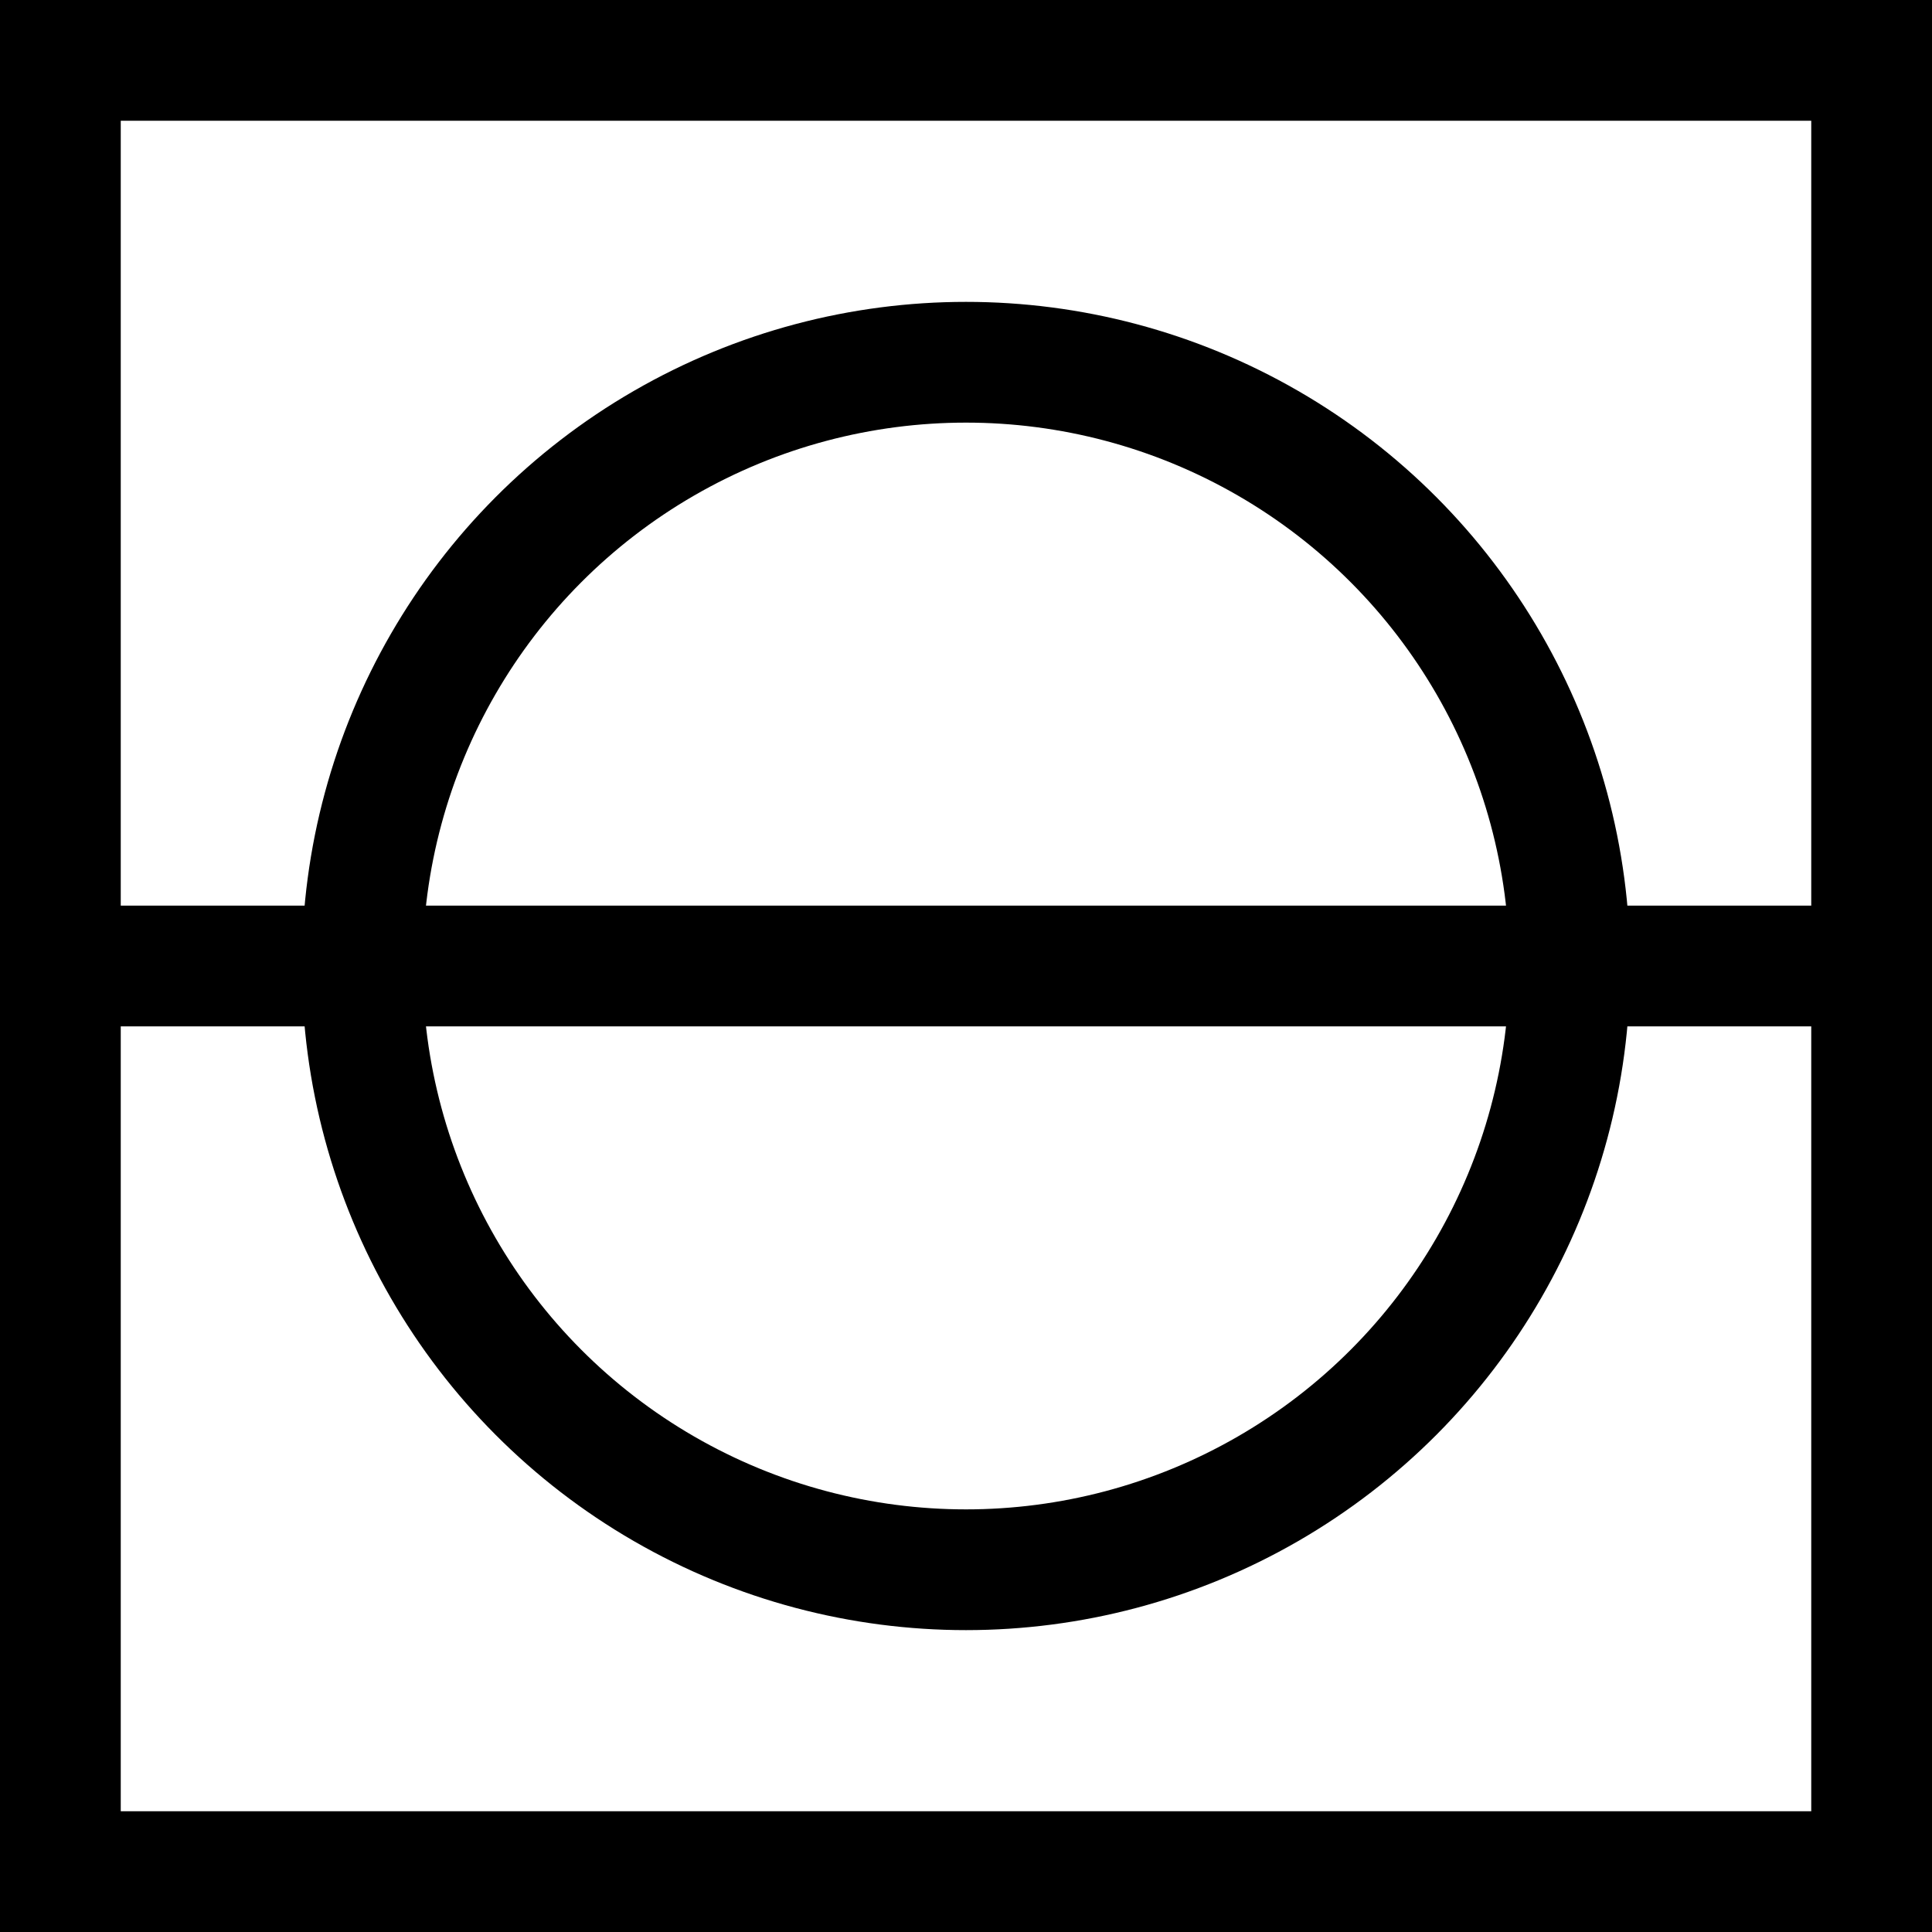
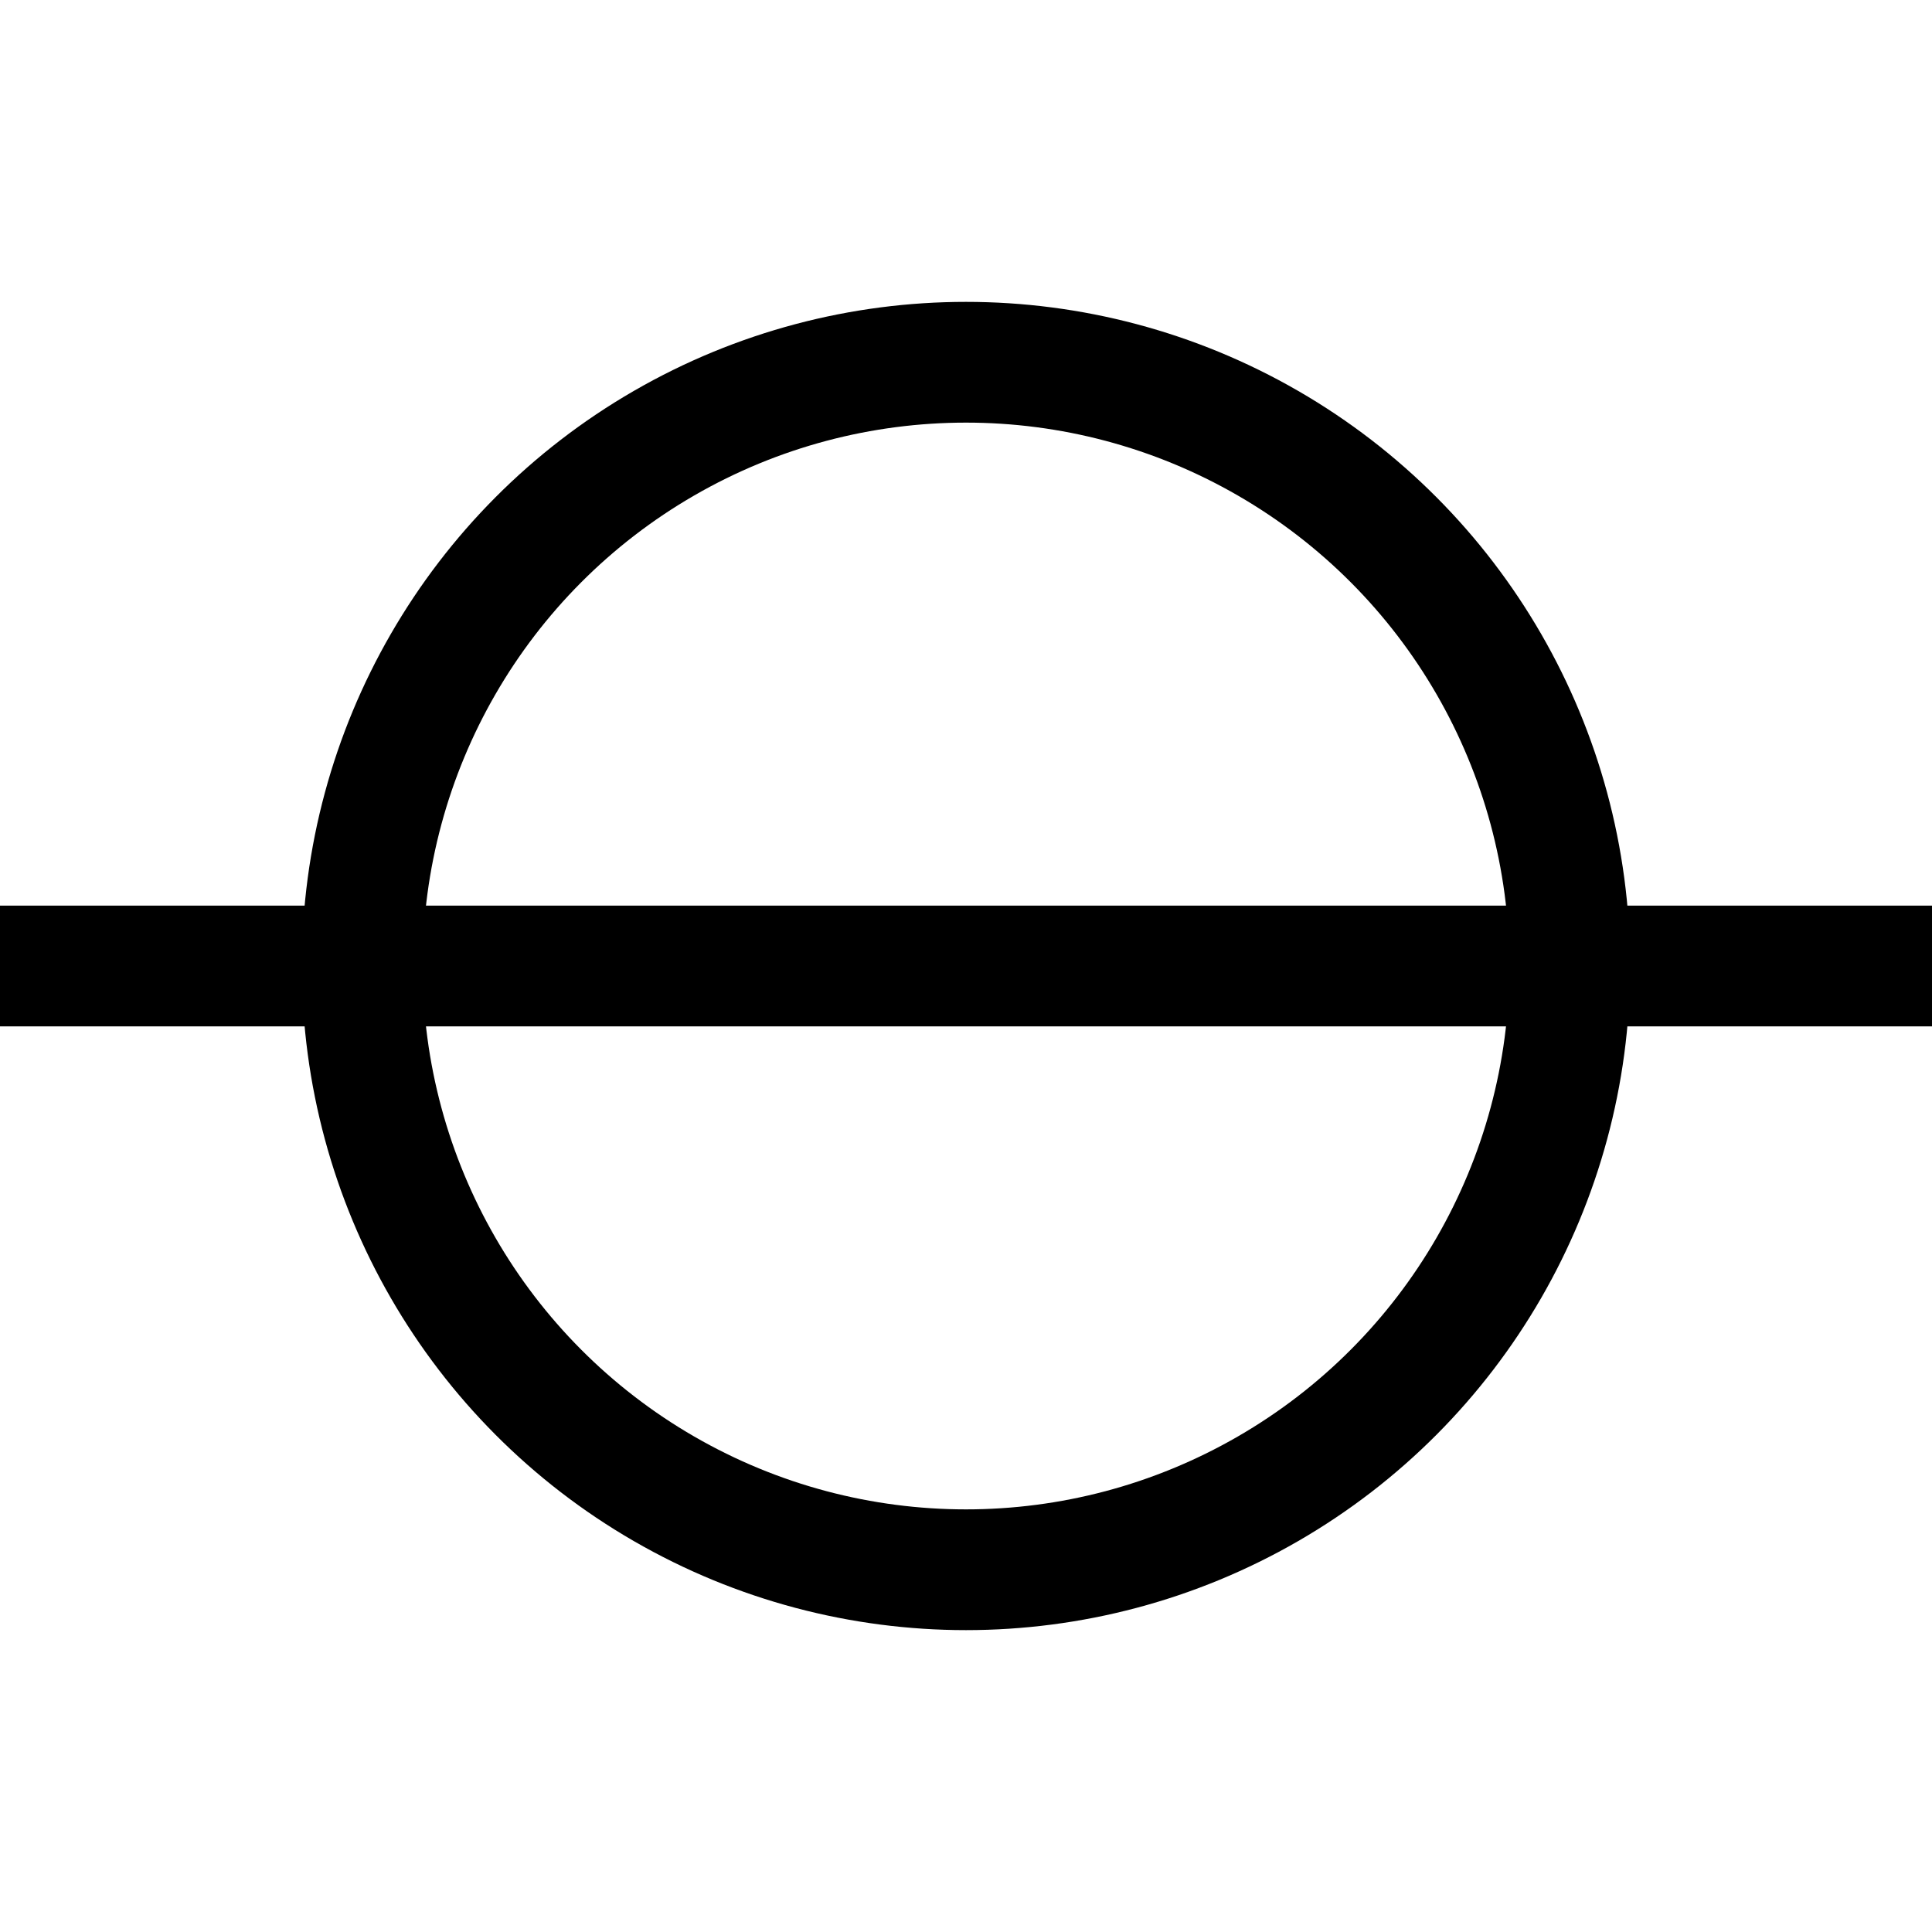
<svg xmlns="http://www.w3.org/2000/svg" width="16px" height="16px" viewBox="0 0 16 16" version="1.1">
  <title>Fast Pitch</title>
  <g id="Fast-Pitch" stroke="none" stroke-width="1" fill="none" fill-rule="evenodd">
-     <rect id="Rectangle" stroke="#000000" x="0.5" y="0.5" width="15" height="15" />
    <line x1="-6.44908963e-17" y1="8" x2="16" y2="8" id="Line" stroke="#000000" stroke-linecap="square" />
    <circle id="Oval" stroke="#000000" cx="8" cy="8" r="5" />
  </g>
</svg>